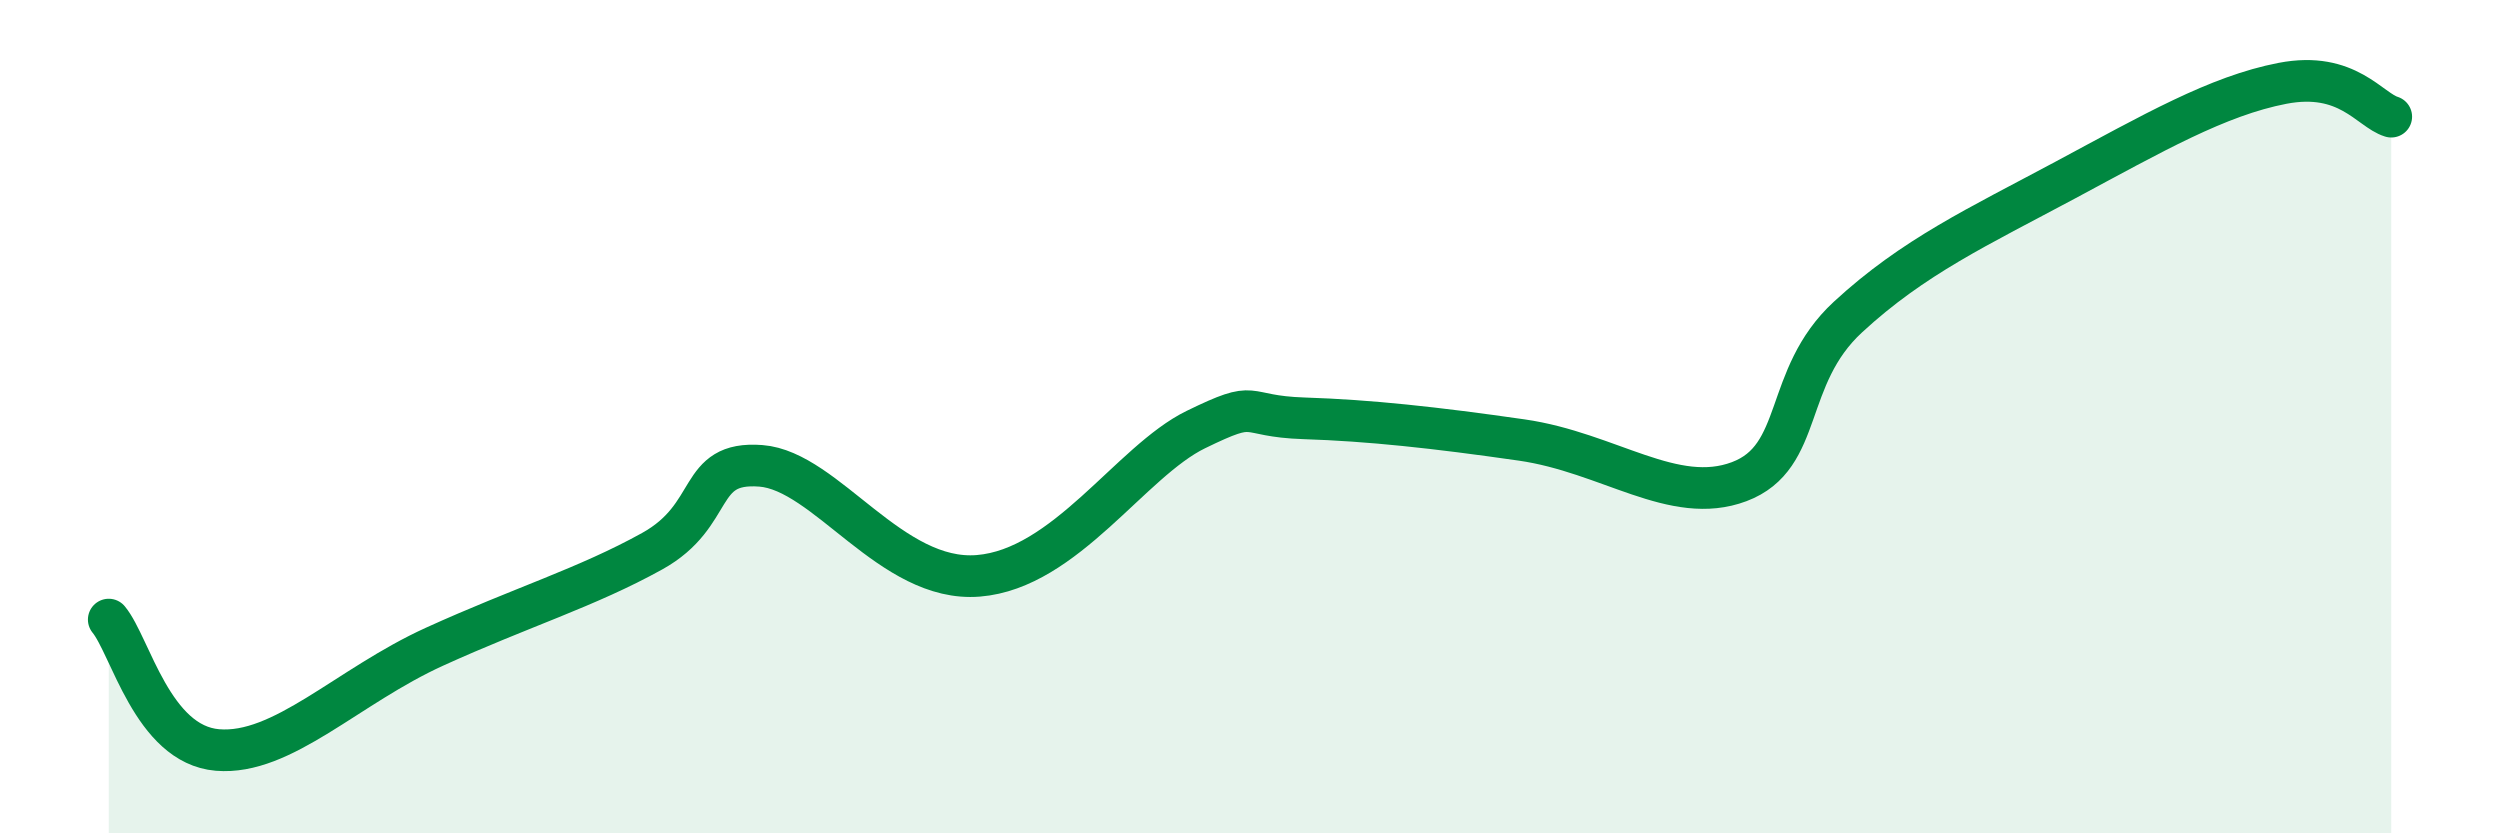
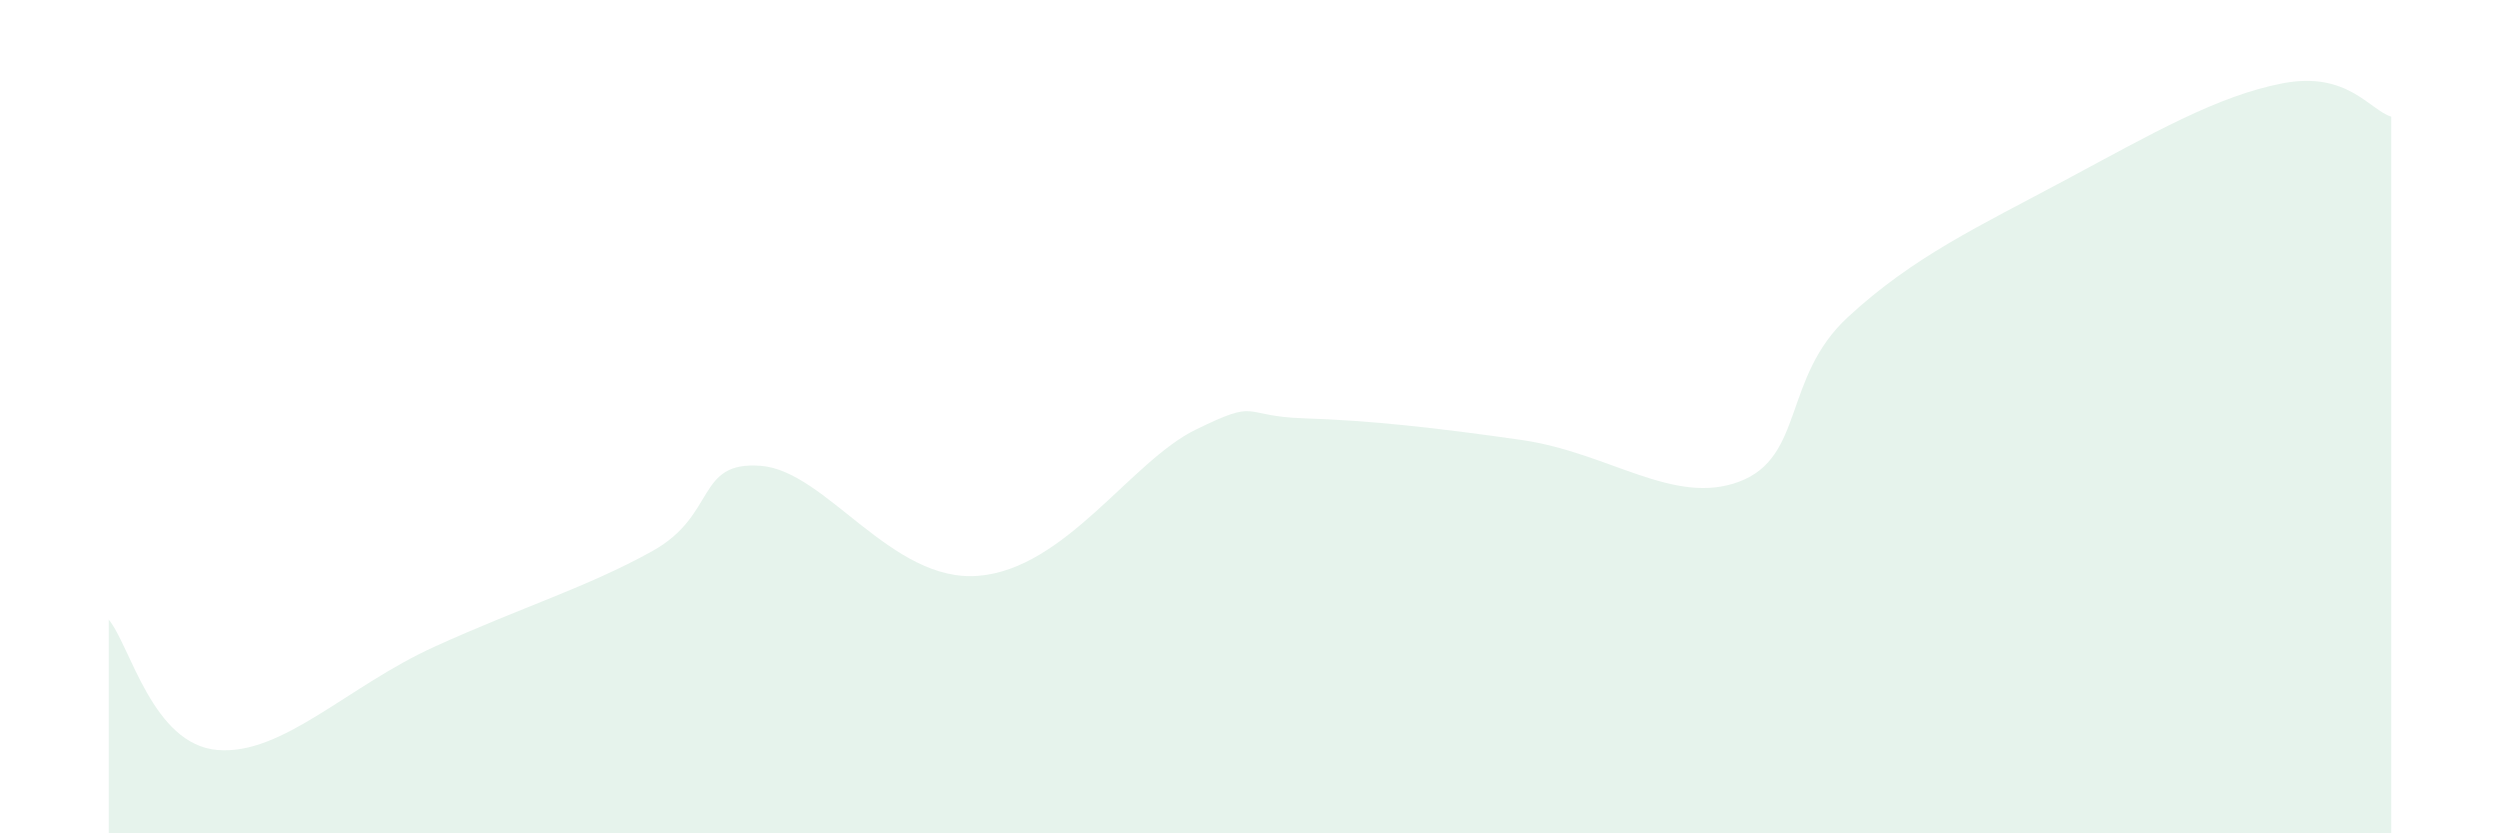
<svg xmlns="http://www.w3.org/2000/svg" width="60" height="20" viewBox="0 0 60 20">
  <path d="M 2.61,14.87 C 3.13,15.5 3.66,17.87 5.22,18 C 6.78,18.13 8.34,16.47 10.43,15.52 C 12.52,14.57 14.08,14.1 15.65,13.23 C 17.22,12.36 16.69,11.06 18.26,11.18 C 19.83,11.3 21.39,13.99 23.48,13.82 C 25.57,13.65 27.14,11.07 28.7,10.31 C 30.26,9.55 29.74,9.99 31.3,10.04 C 32.86,10.09 34.43,10.26 36.52,10.56 C 38.61,10.86 40.17,12.15 41.74,11.56 C 43.31,10.97 42.78,9.06 44.35,7.61 C 45.92,6.16 47.48,5.44 49.57,4.32 C 51.66,3.2 53.22,2.3 54.78,2 C 56.34,1.7 56.87,2.64 57.39,2.8L57.39 20L2.61 20Z" fill="#008740" opacity="0.1" stroke-linecap="round" stroke-linejoin="round" />
-   <path d="M 2.61,14.87 C 3.13,15.5 3.66,17.87 5.22,18 C 6.78,18.13 8.34,16.47 10.43,15.52 C 12.52,14.57 14.08,14.1 15.65,13.23 C 17.22,12.36 16.69,11.06 18.26,11.18 C 19.83,11.3 21.39,13.99 23.48,13.82 C 25.57,13.65 27.14,11.07 28.7,10.31 C 30.26,9.55 29.74,9.99 31.3,10.04 C 32.86,10.09 34.43,10.26 36.52,10.56 C 38.61,10.86 40.17,12.15 41.74,11.56 C 43.31,10.97 42.78,9.06 44.35,7.61 C 45.92,6.16 47.48,5.44 49.57,4.32 C 51.66,3.2 53.22,2.3 54.78,2 C 56.34,1.7 56.87,2.64 57.39,2.8" stroke="#008740" stroke-width="1" fill="none" stroke-linecap="round" stroke-linejoin="round" />
</svg>